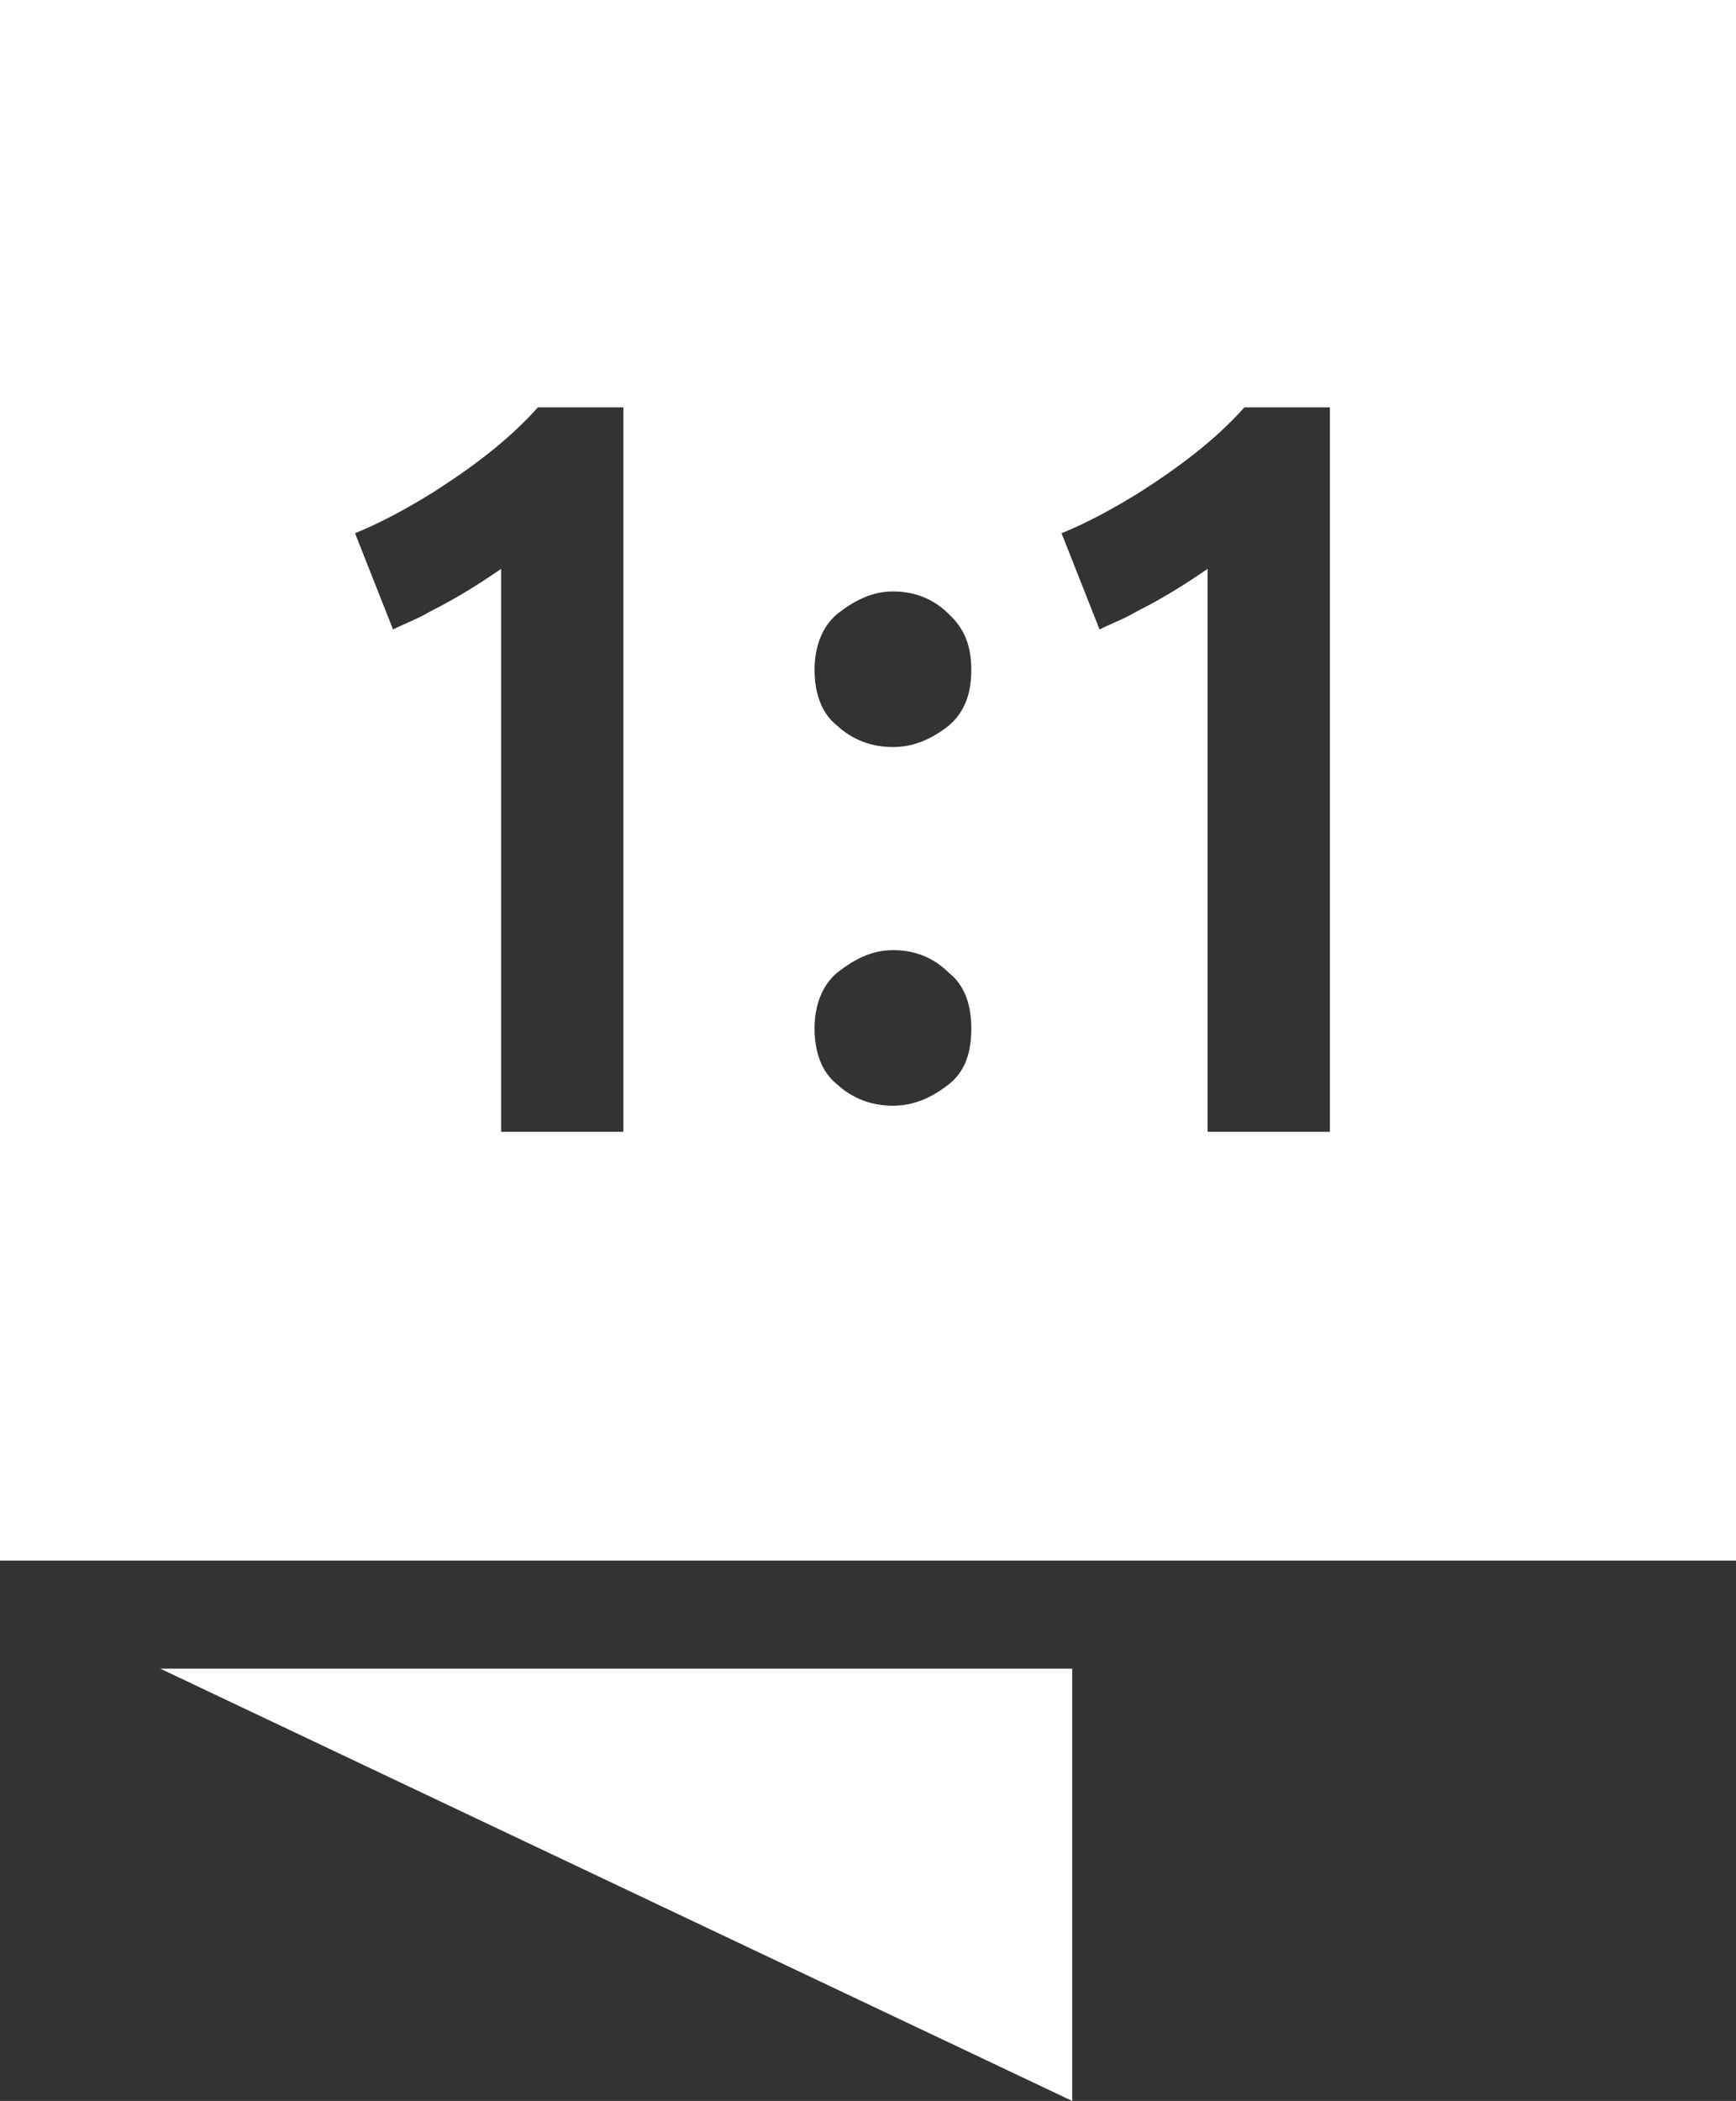
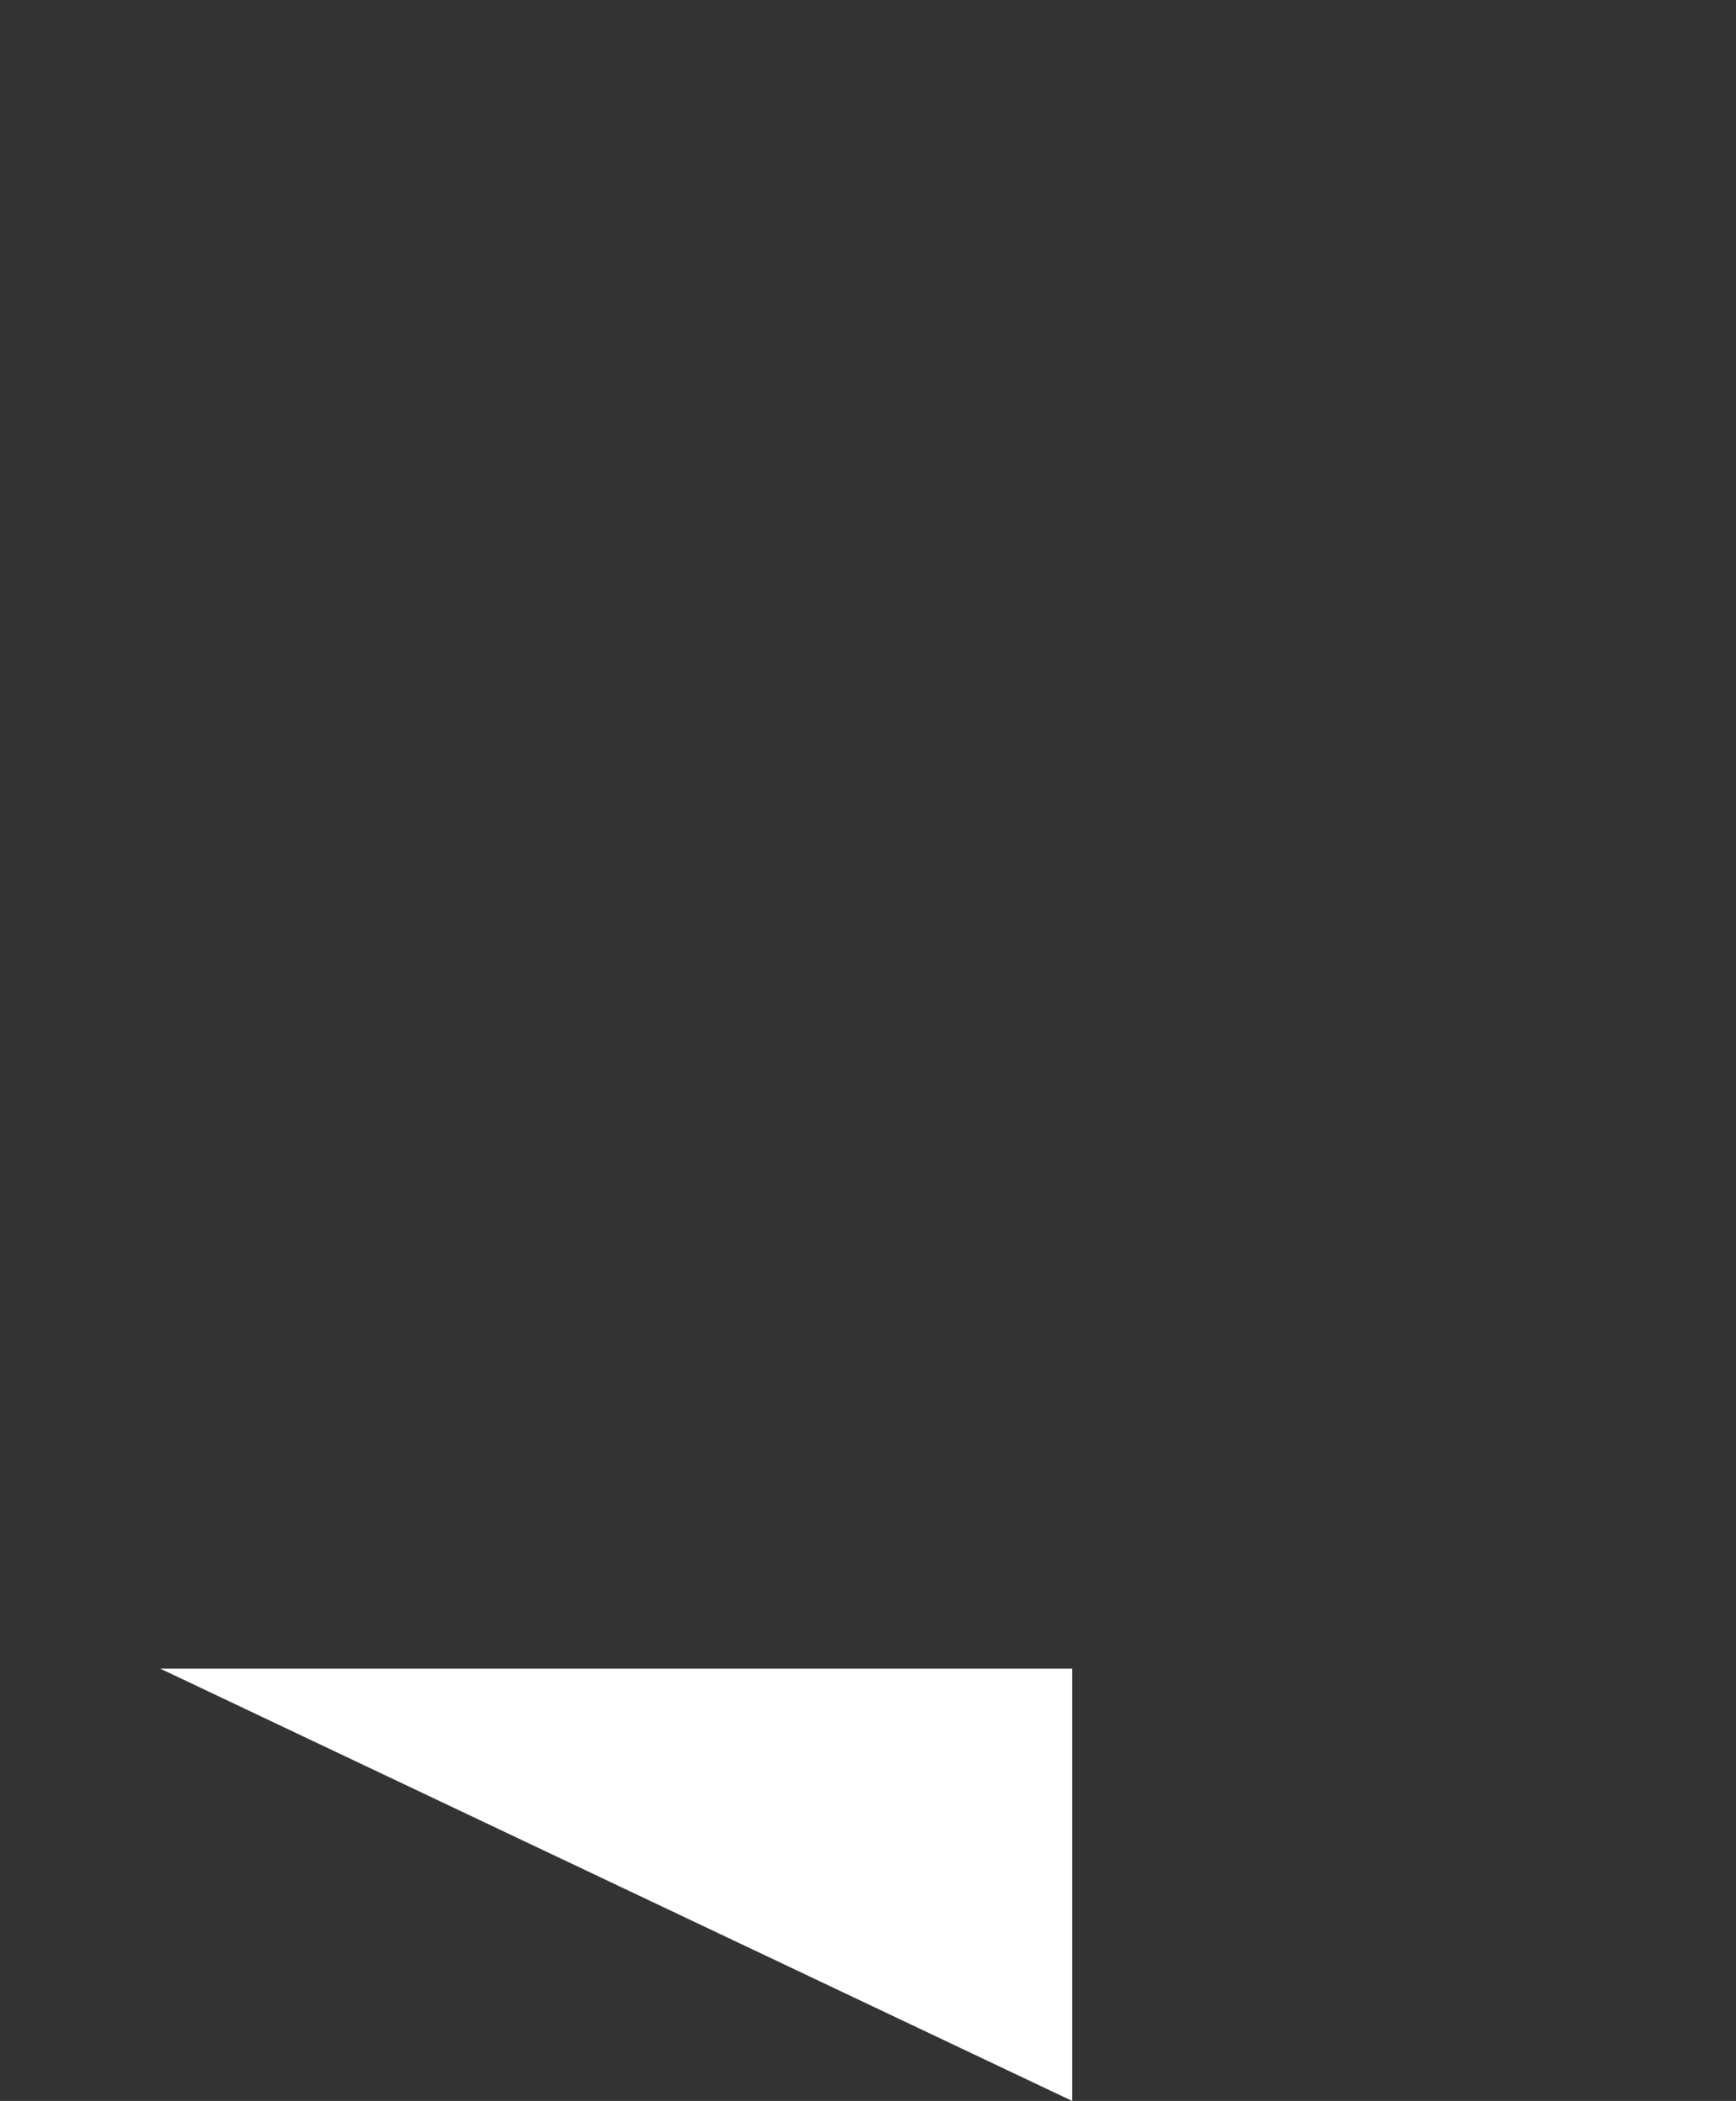
<svg xmlns="http://www.w3.org/2000/svg" version="1.1" id="Layer_1" x="0px" y="0px" viewBox="0 0 146.2 176.9" enable-background="new 0 0 146.2 176.9" xml:space="preserve">
  <rect x="0" y="0" width="146.2" height="176.9" fill="#333333" stroke="none" />
  <g>
-     <path fill="#FFFFFF" d="M0,0v131.4h146.2V0H0z M52.6,95.3H42.2V47.9c-1.6,1.1-3.6,2.4-6,3.6c-1,0.6-2.1,1-3.1,1.5l-3.2-8.1   c2.2-0.9,4.4-2.1,6.5-3.4c3.3-2.1,6.4-4.4,8.9-7.2v0h7.2V95.3z M79.9,91.3c-1.4,1.1-2.9,1.8-4.7,1.8c-1.8,0-3.4-0.6-4.7-1.8   c-1.4-1.1-1.9-2.9-1.9-4.7c0-1.9,0.6-3.6,1.9-4.7c1.4-1.1,2.9-1.9,4.7-1.9c1.8,0,3.4,0.6,4.7,1.9c1.4,1.1,1.9,2.8,1.9,4.7   C81.8,88.6,81.3,90.2,79.9,91.3z M79.9,61.1c-1.4,1.1-2.9,1.8-4.7,1.8c-1.8,0-3.4-0.6-4.7-1.8c-1.4-1.1-1.9-2.9-1.9-4.7   c0-1.9,0.6-3.6,1.9-4.7c1.4-1.1,2.9-1.9,4.7-1.9c1.8,0,3.4,0.6,4.7,1.9c1.4,1.3,1.9,2.8,1.9,4.7S81.3,59.9,79.9,61.1z M112.1,95.3   h-10.4V47.9c-1.6,1.1-3.6,2.4-6,3.6c-1,0.6-2.1,1-3.1,1.5l-3.2-8.1c2.2-0.9,4.4-2.1,6.5-3.4c3.3-2.1,6.4-4.4,8.9-7.2v0h7.2V95.3z" />
    <polygon fill="#FFFFFF" points="90.3,176.9 90.3,140.5 13.5,140.5  " />
  </g>
</svg>